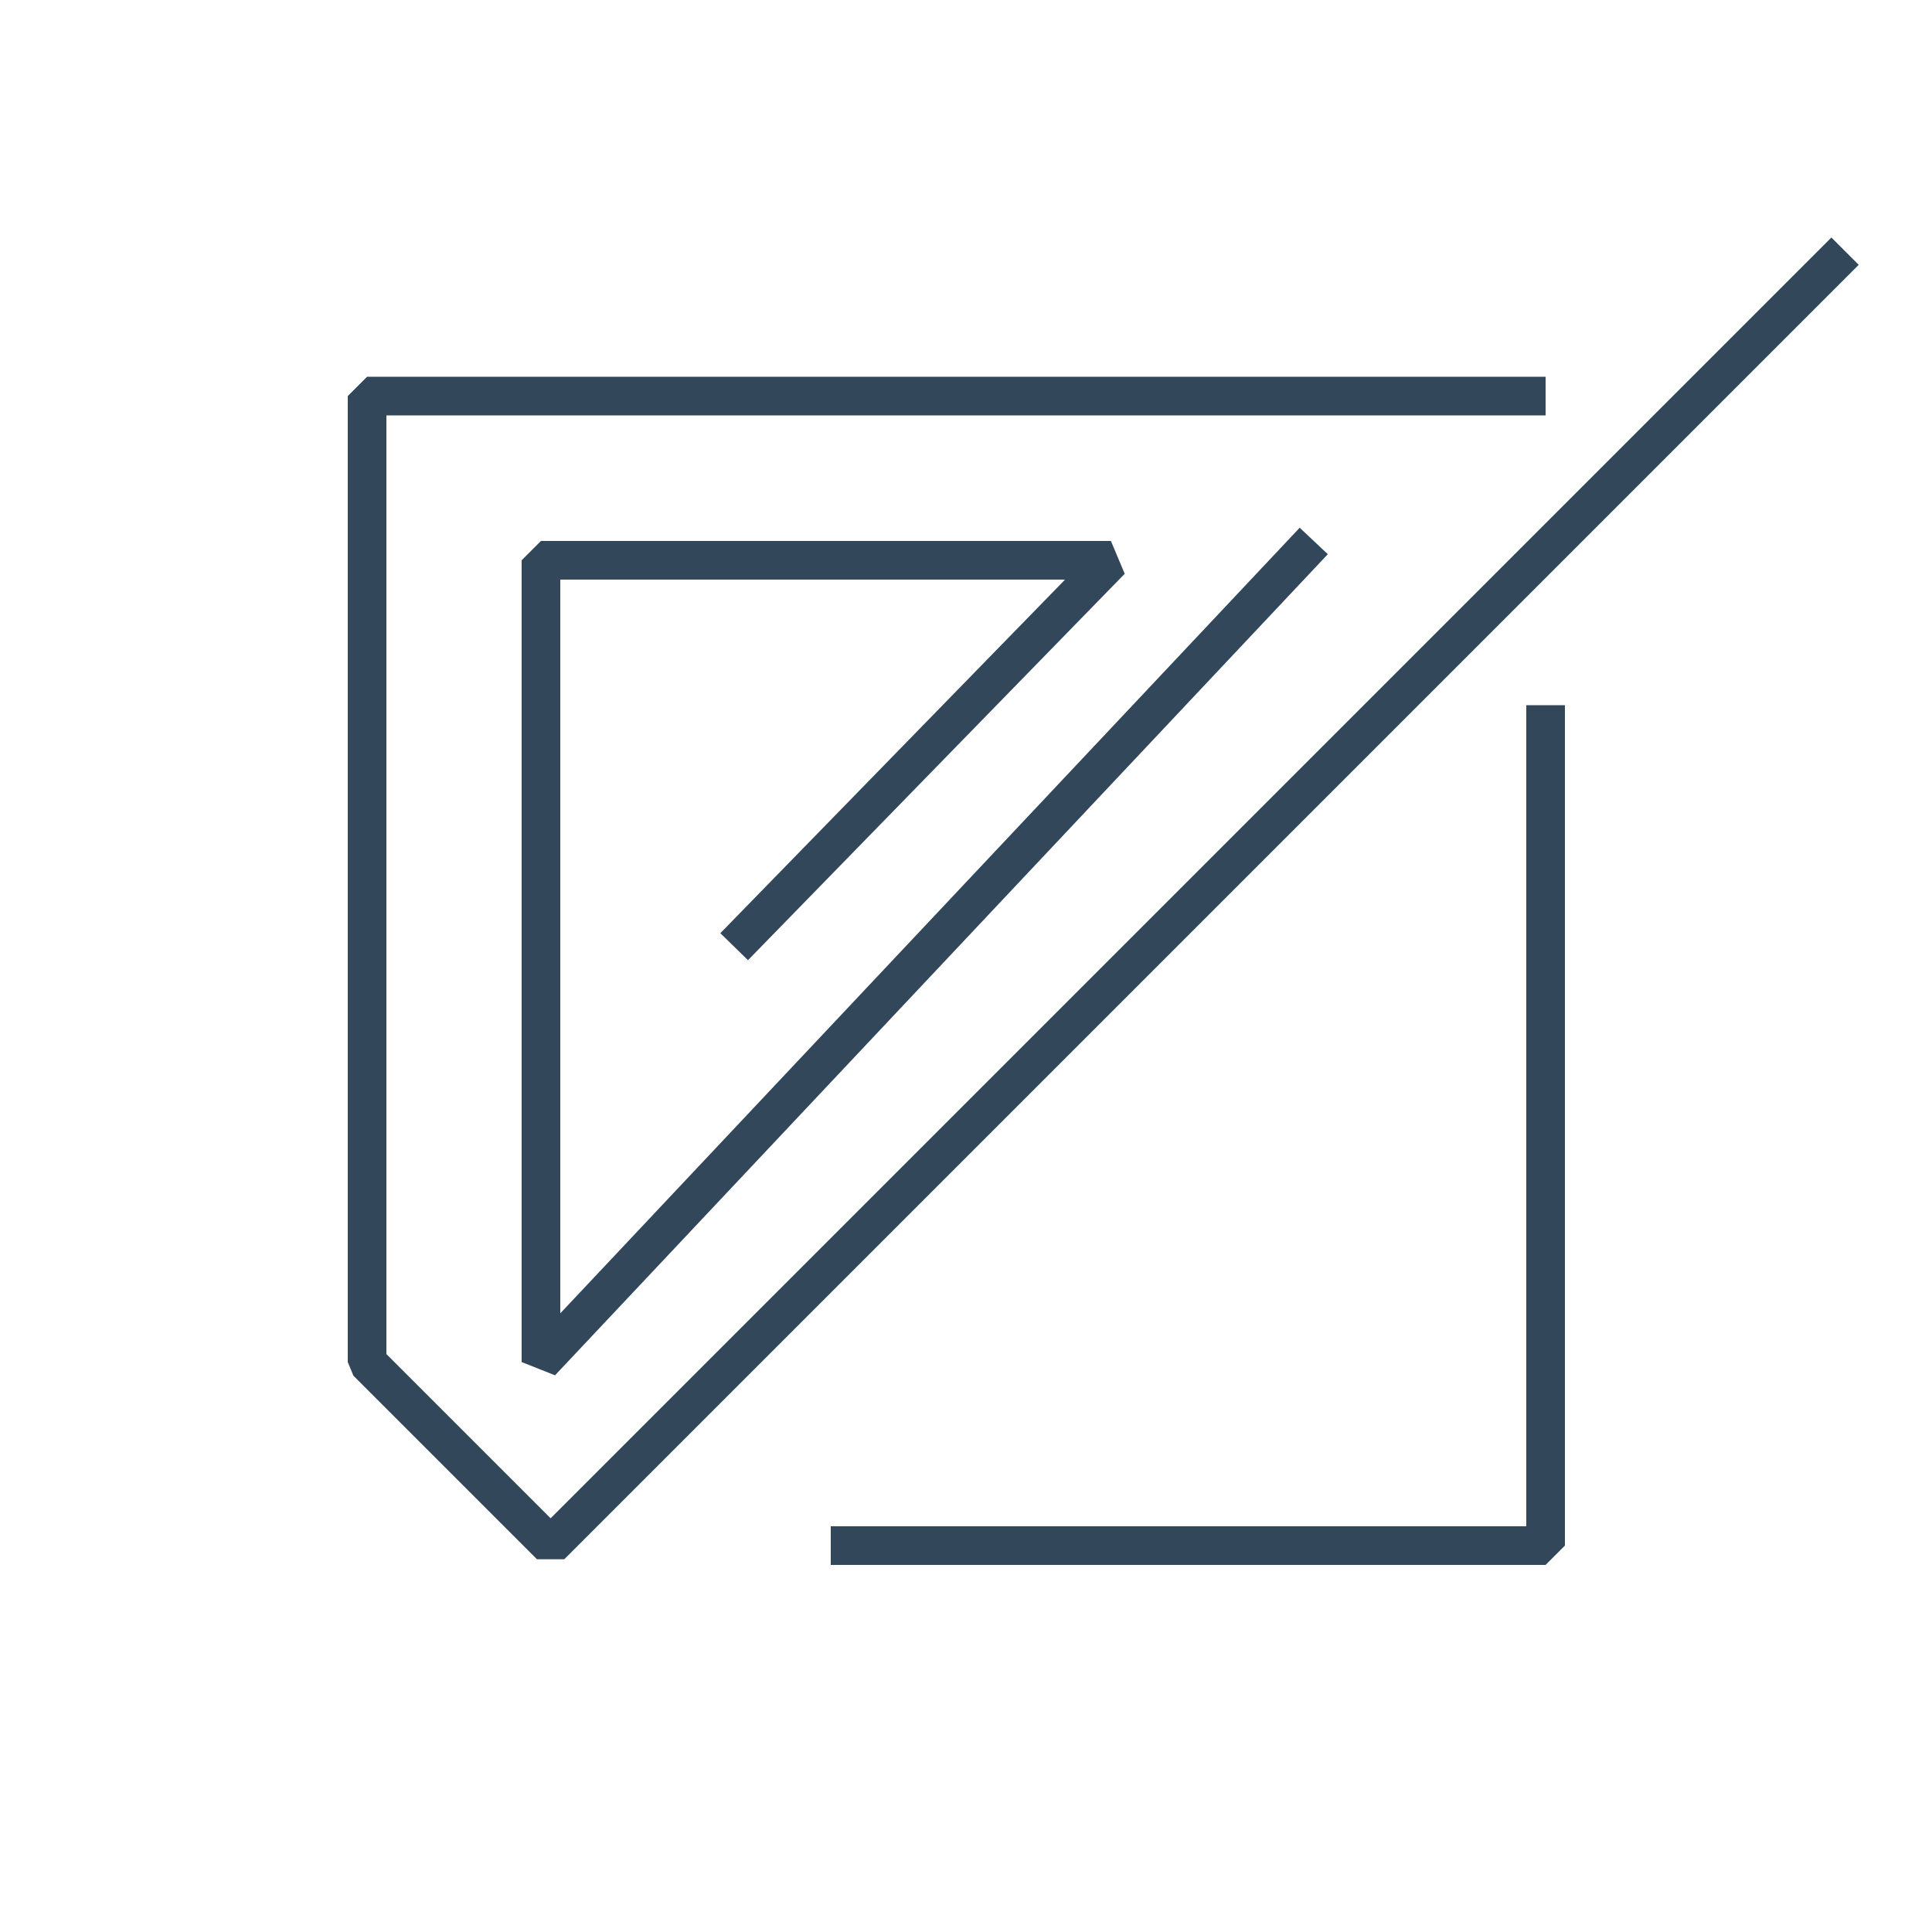
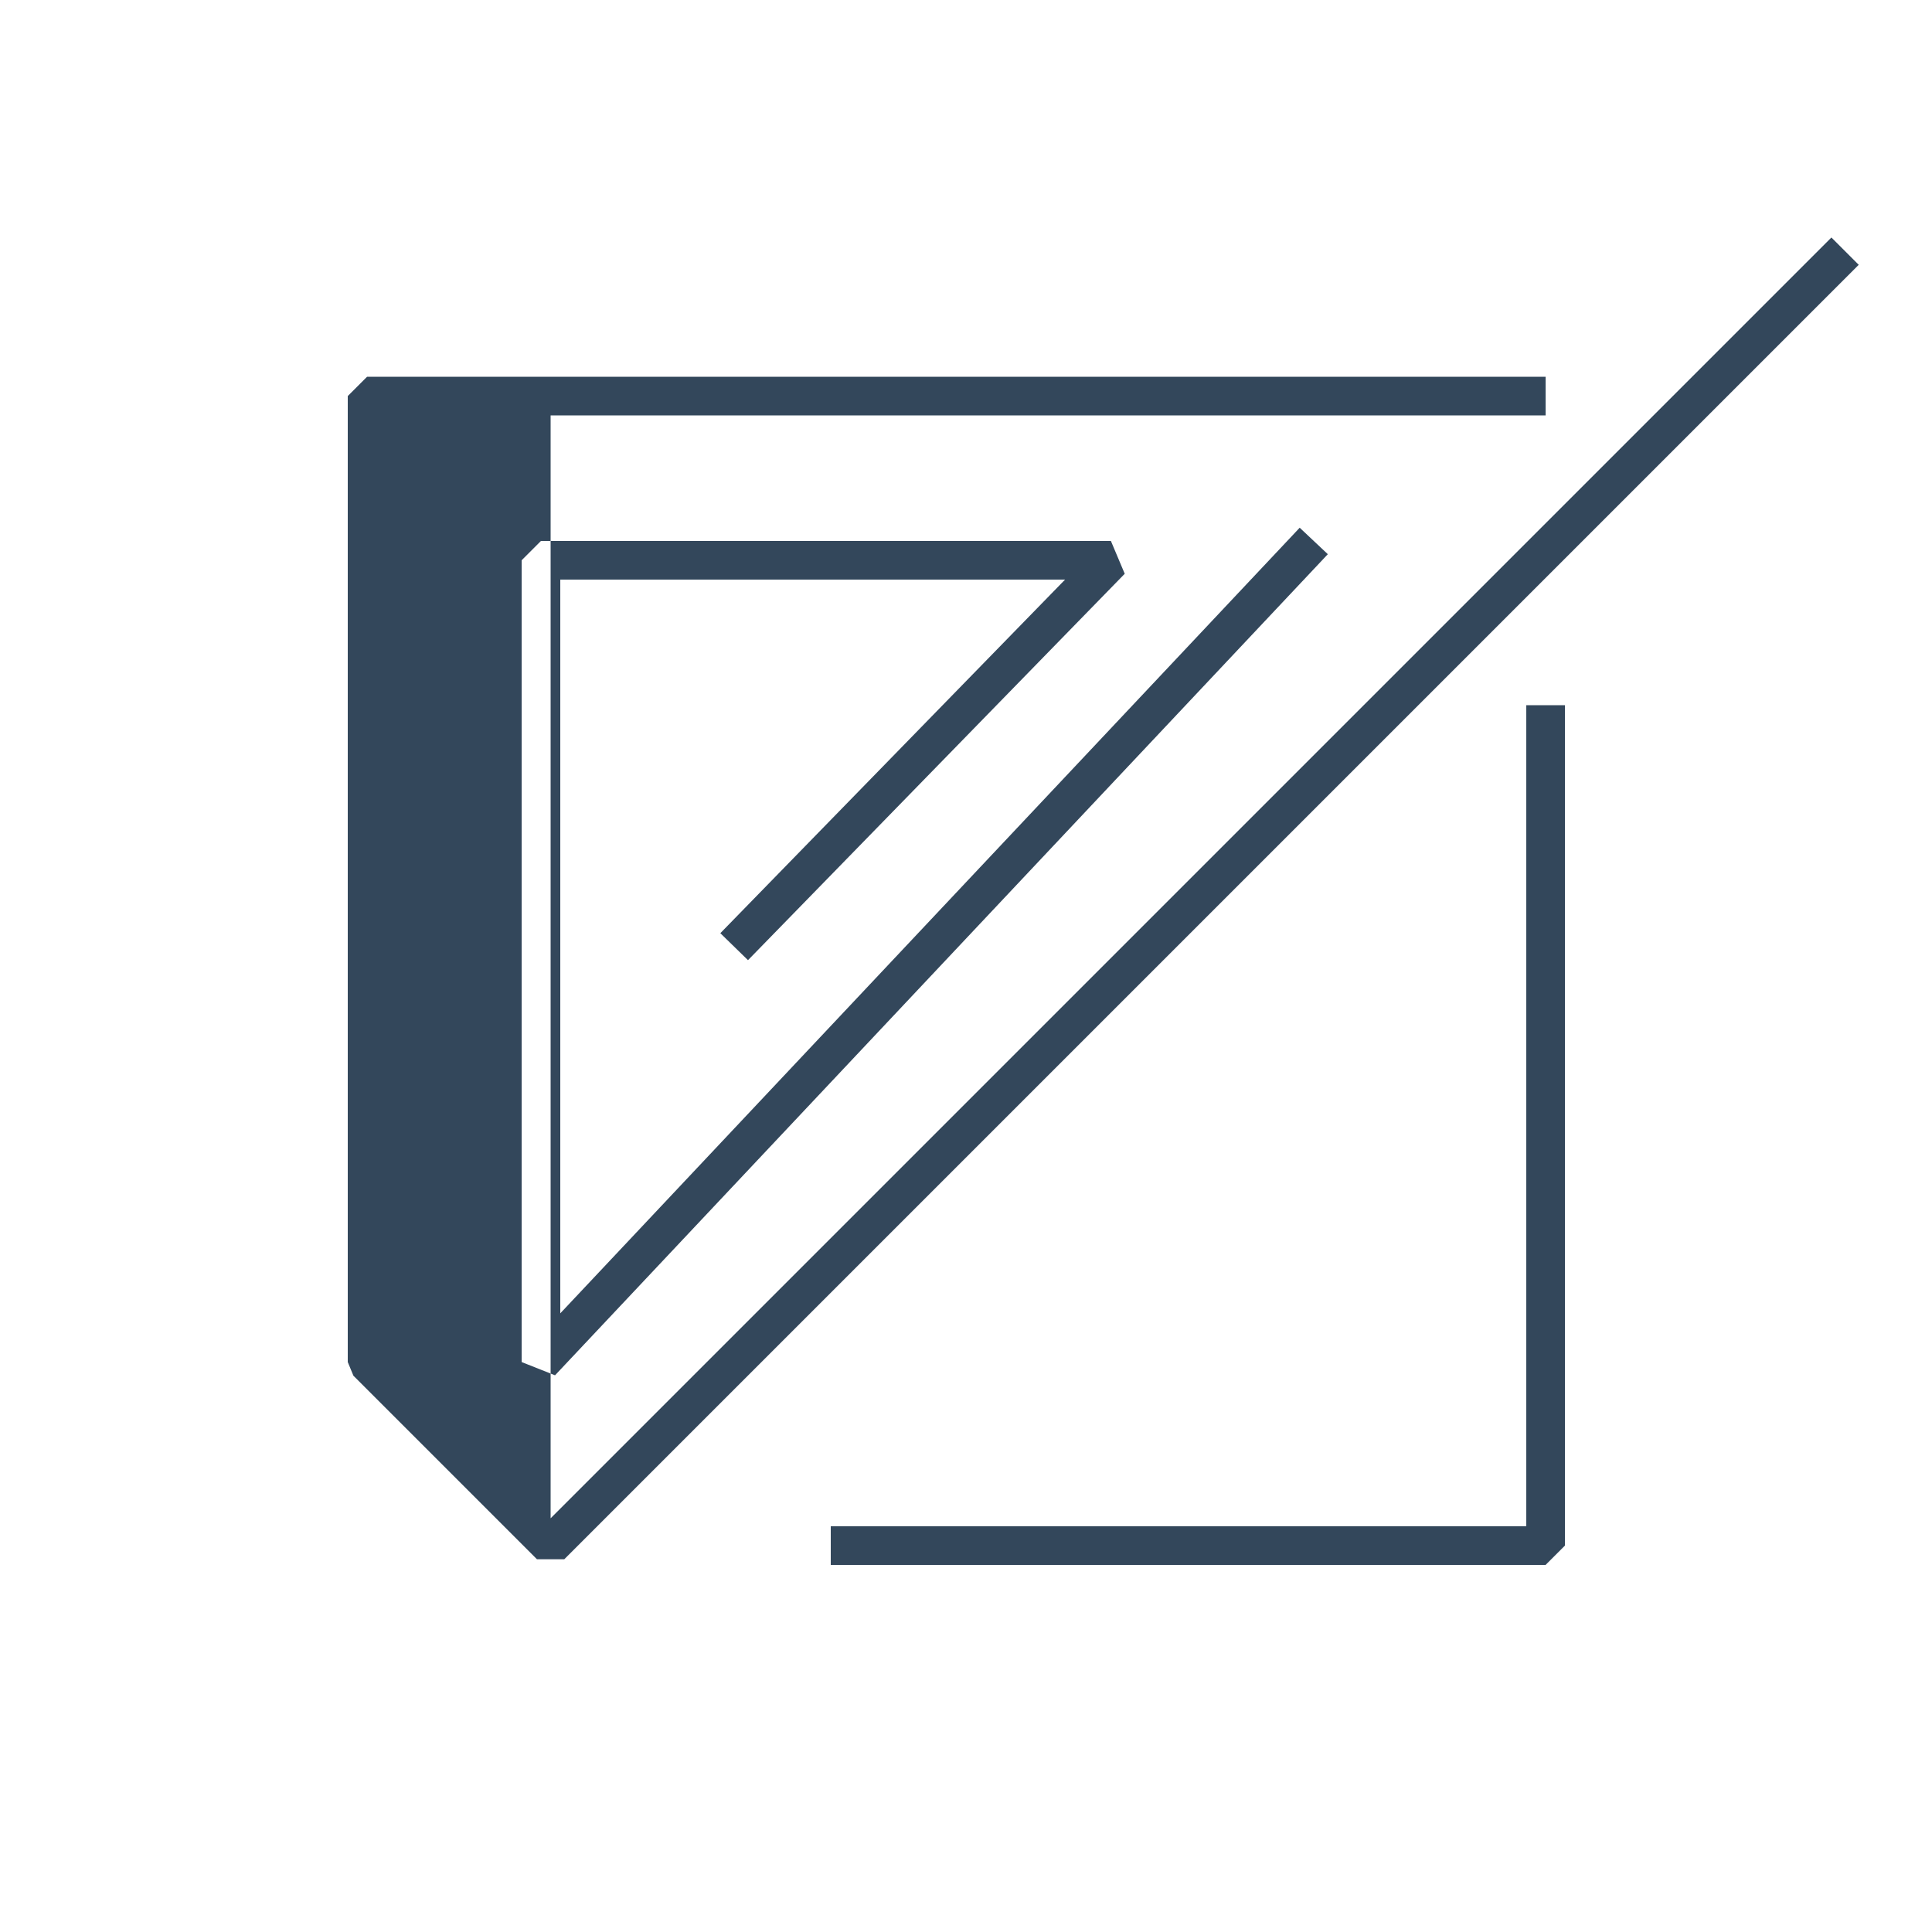
<svg xmlns="http://www.w3.org/2000/svg" width="100" height="100" viewBox="0 0 100 100" fill="none">
-   <path fill-rule="evenodd" clip-rule="evenodd" d="M94.793 12.293L28.5 78.586L20 70.086V21.5H80V19.5H19L18 20.5V70.5L18.293 71.207L27.793 80.707H29.207L96.207 13.707L94.793 12.293ZM79 36.5V79H43V81H80L81 80V36.5H79ZM67.272 27.315L29 67.978V30H55.128L37.284 48.302L38.716 49.698L58.216 29.698L57.5 28H28L27 29V70.5L28.728 71.185L68.728 28.685L67.272 27.315Z" fill="#33475B" />
+   <path fill-rule="evenodd" clip-rule="evenodd" d="M94.793 12.293L28.5 78.586V21.5H80V19.5H19L18 20.5V70.5L18.293 71.207L27.793 80.707H29.207L96.207 13.707L94.793 12.293ZM79 36.5V79H43V81H80L81 80V36.5H79ZM67.272 27.315L29 67.978V30H55.128L37.284 48.302L38.716 49.698L58.216 29.698L57.5 28H28L27 29V70.5L28.728 71.185L68.728 28.685L67.272 27.315Z" fill="#33475B" />
</svg>